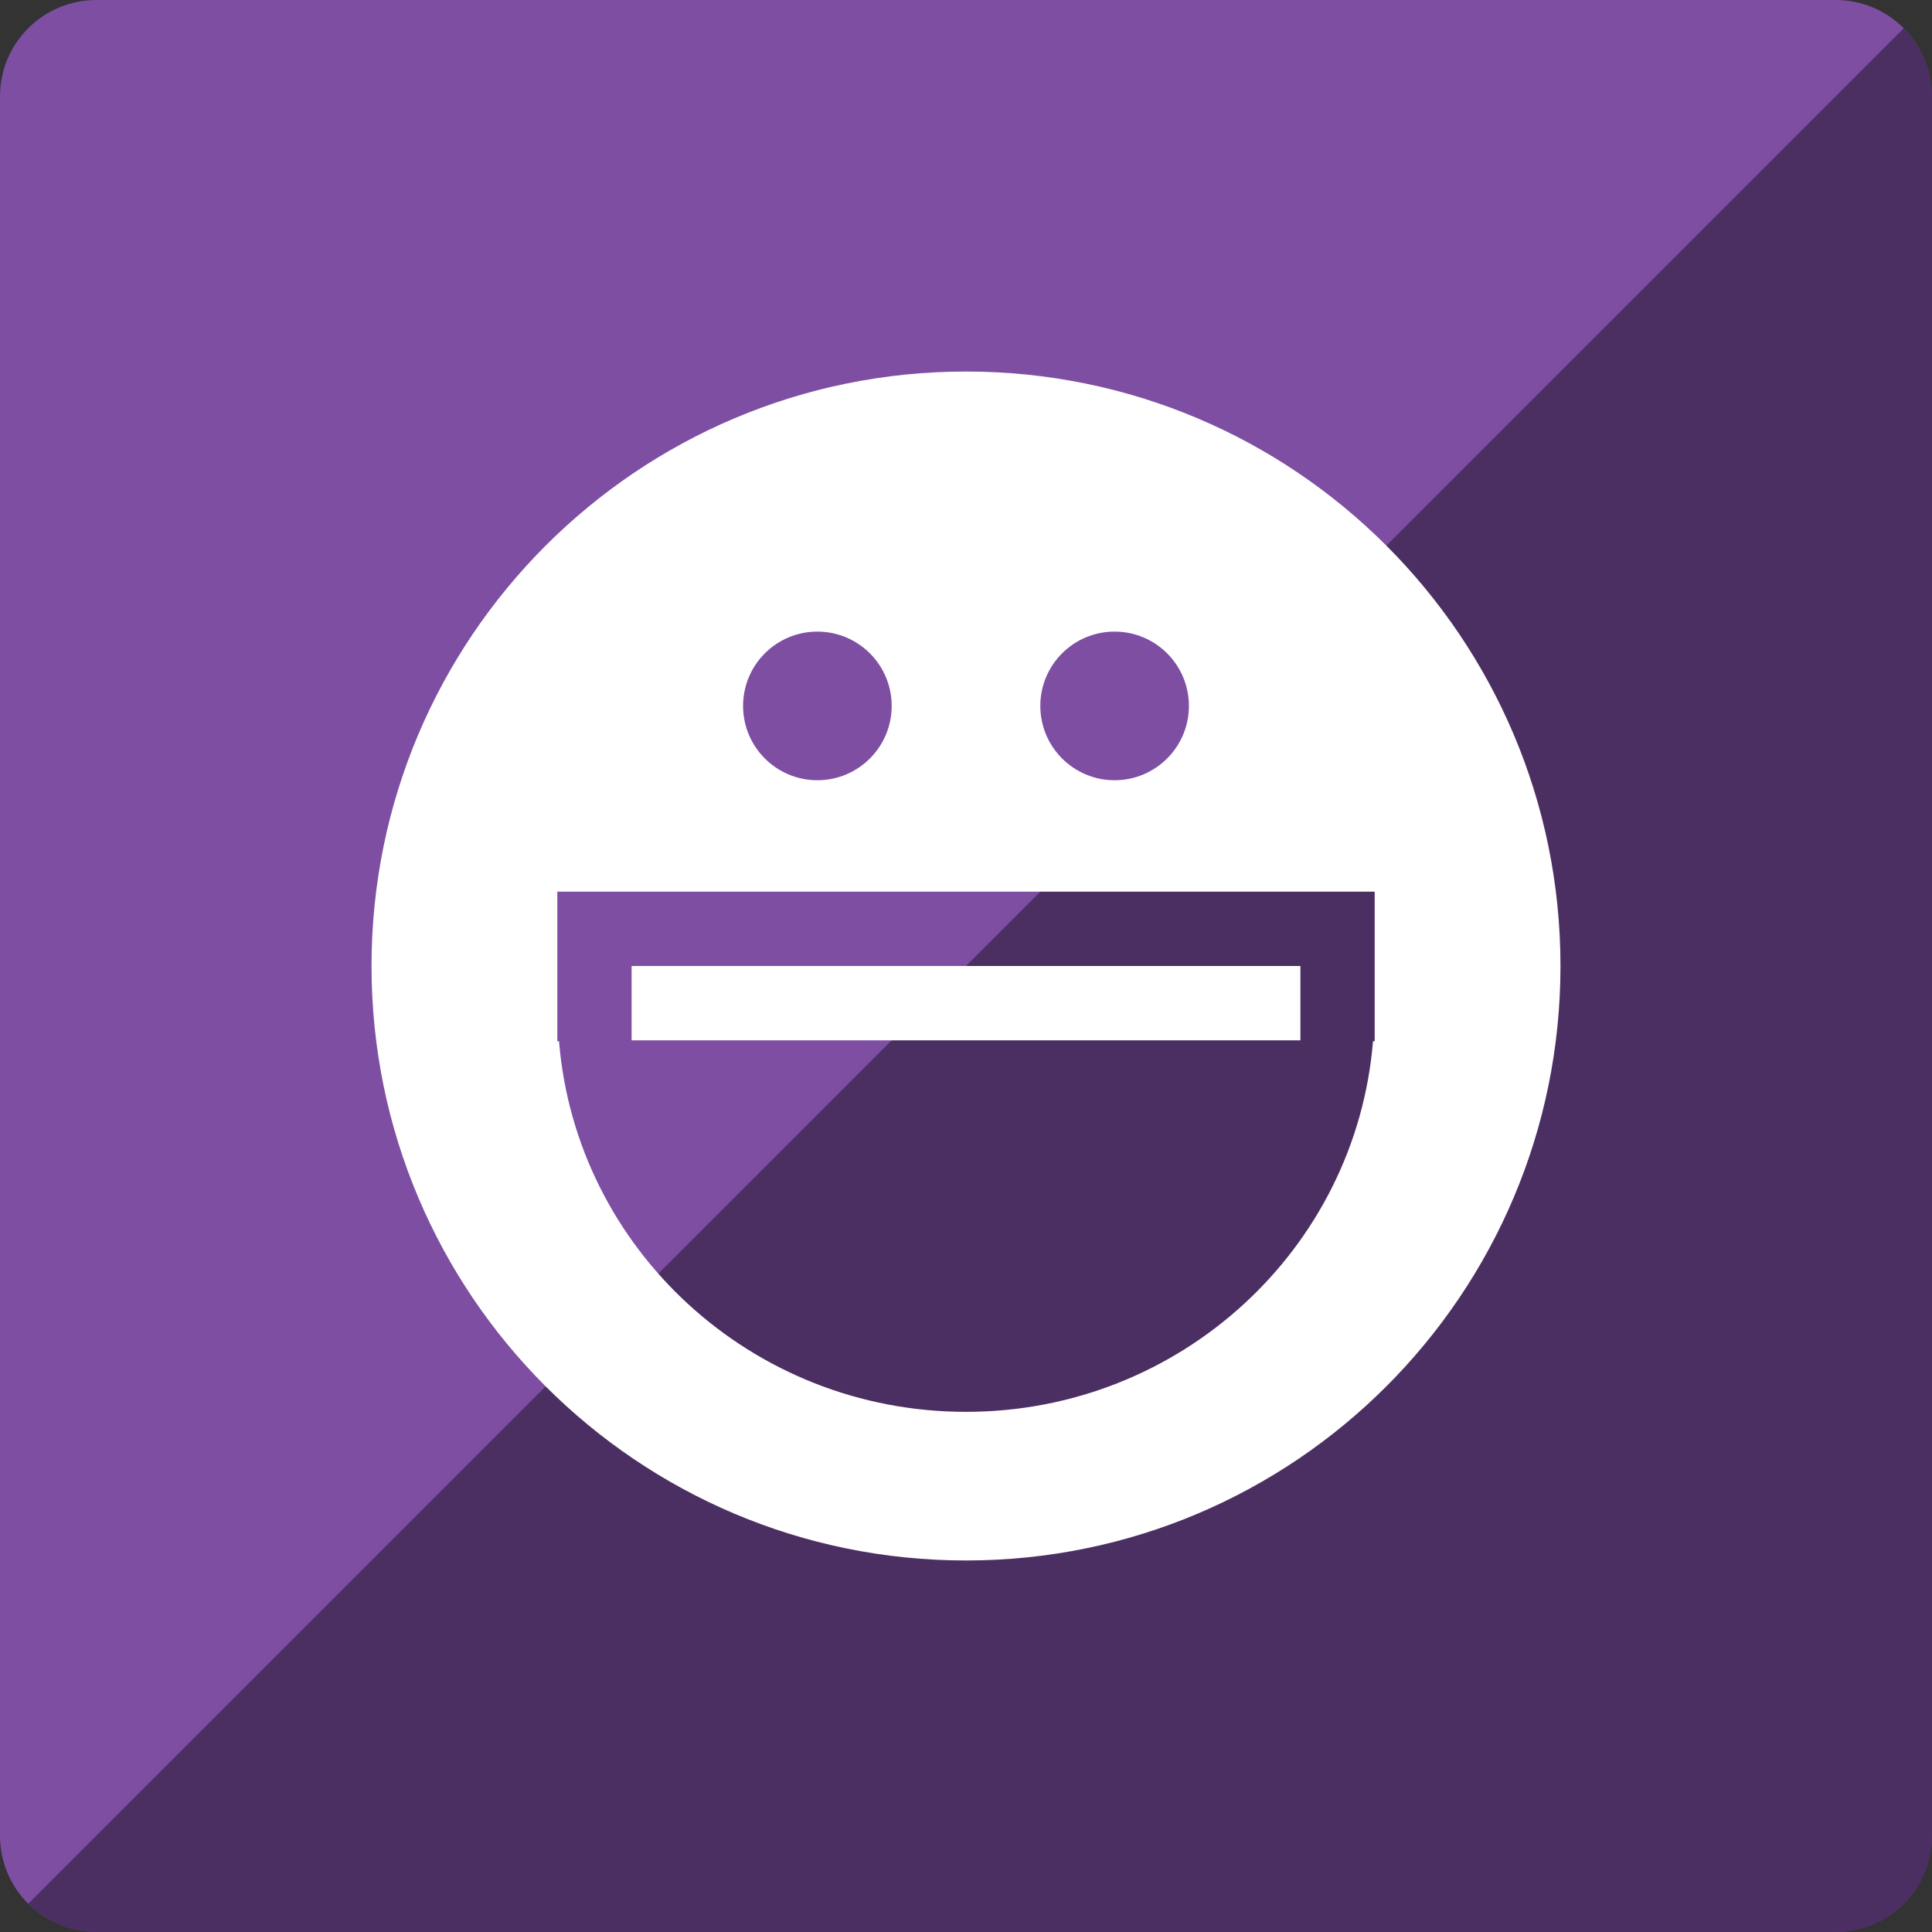
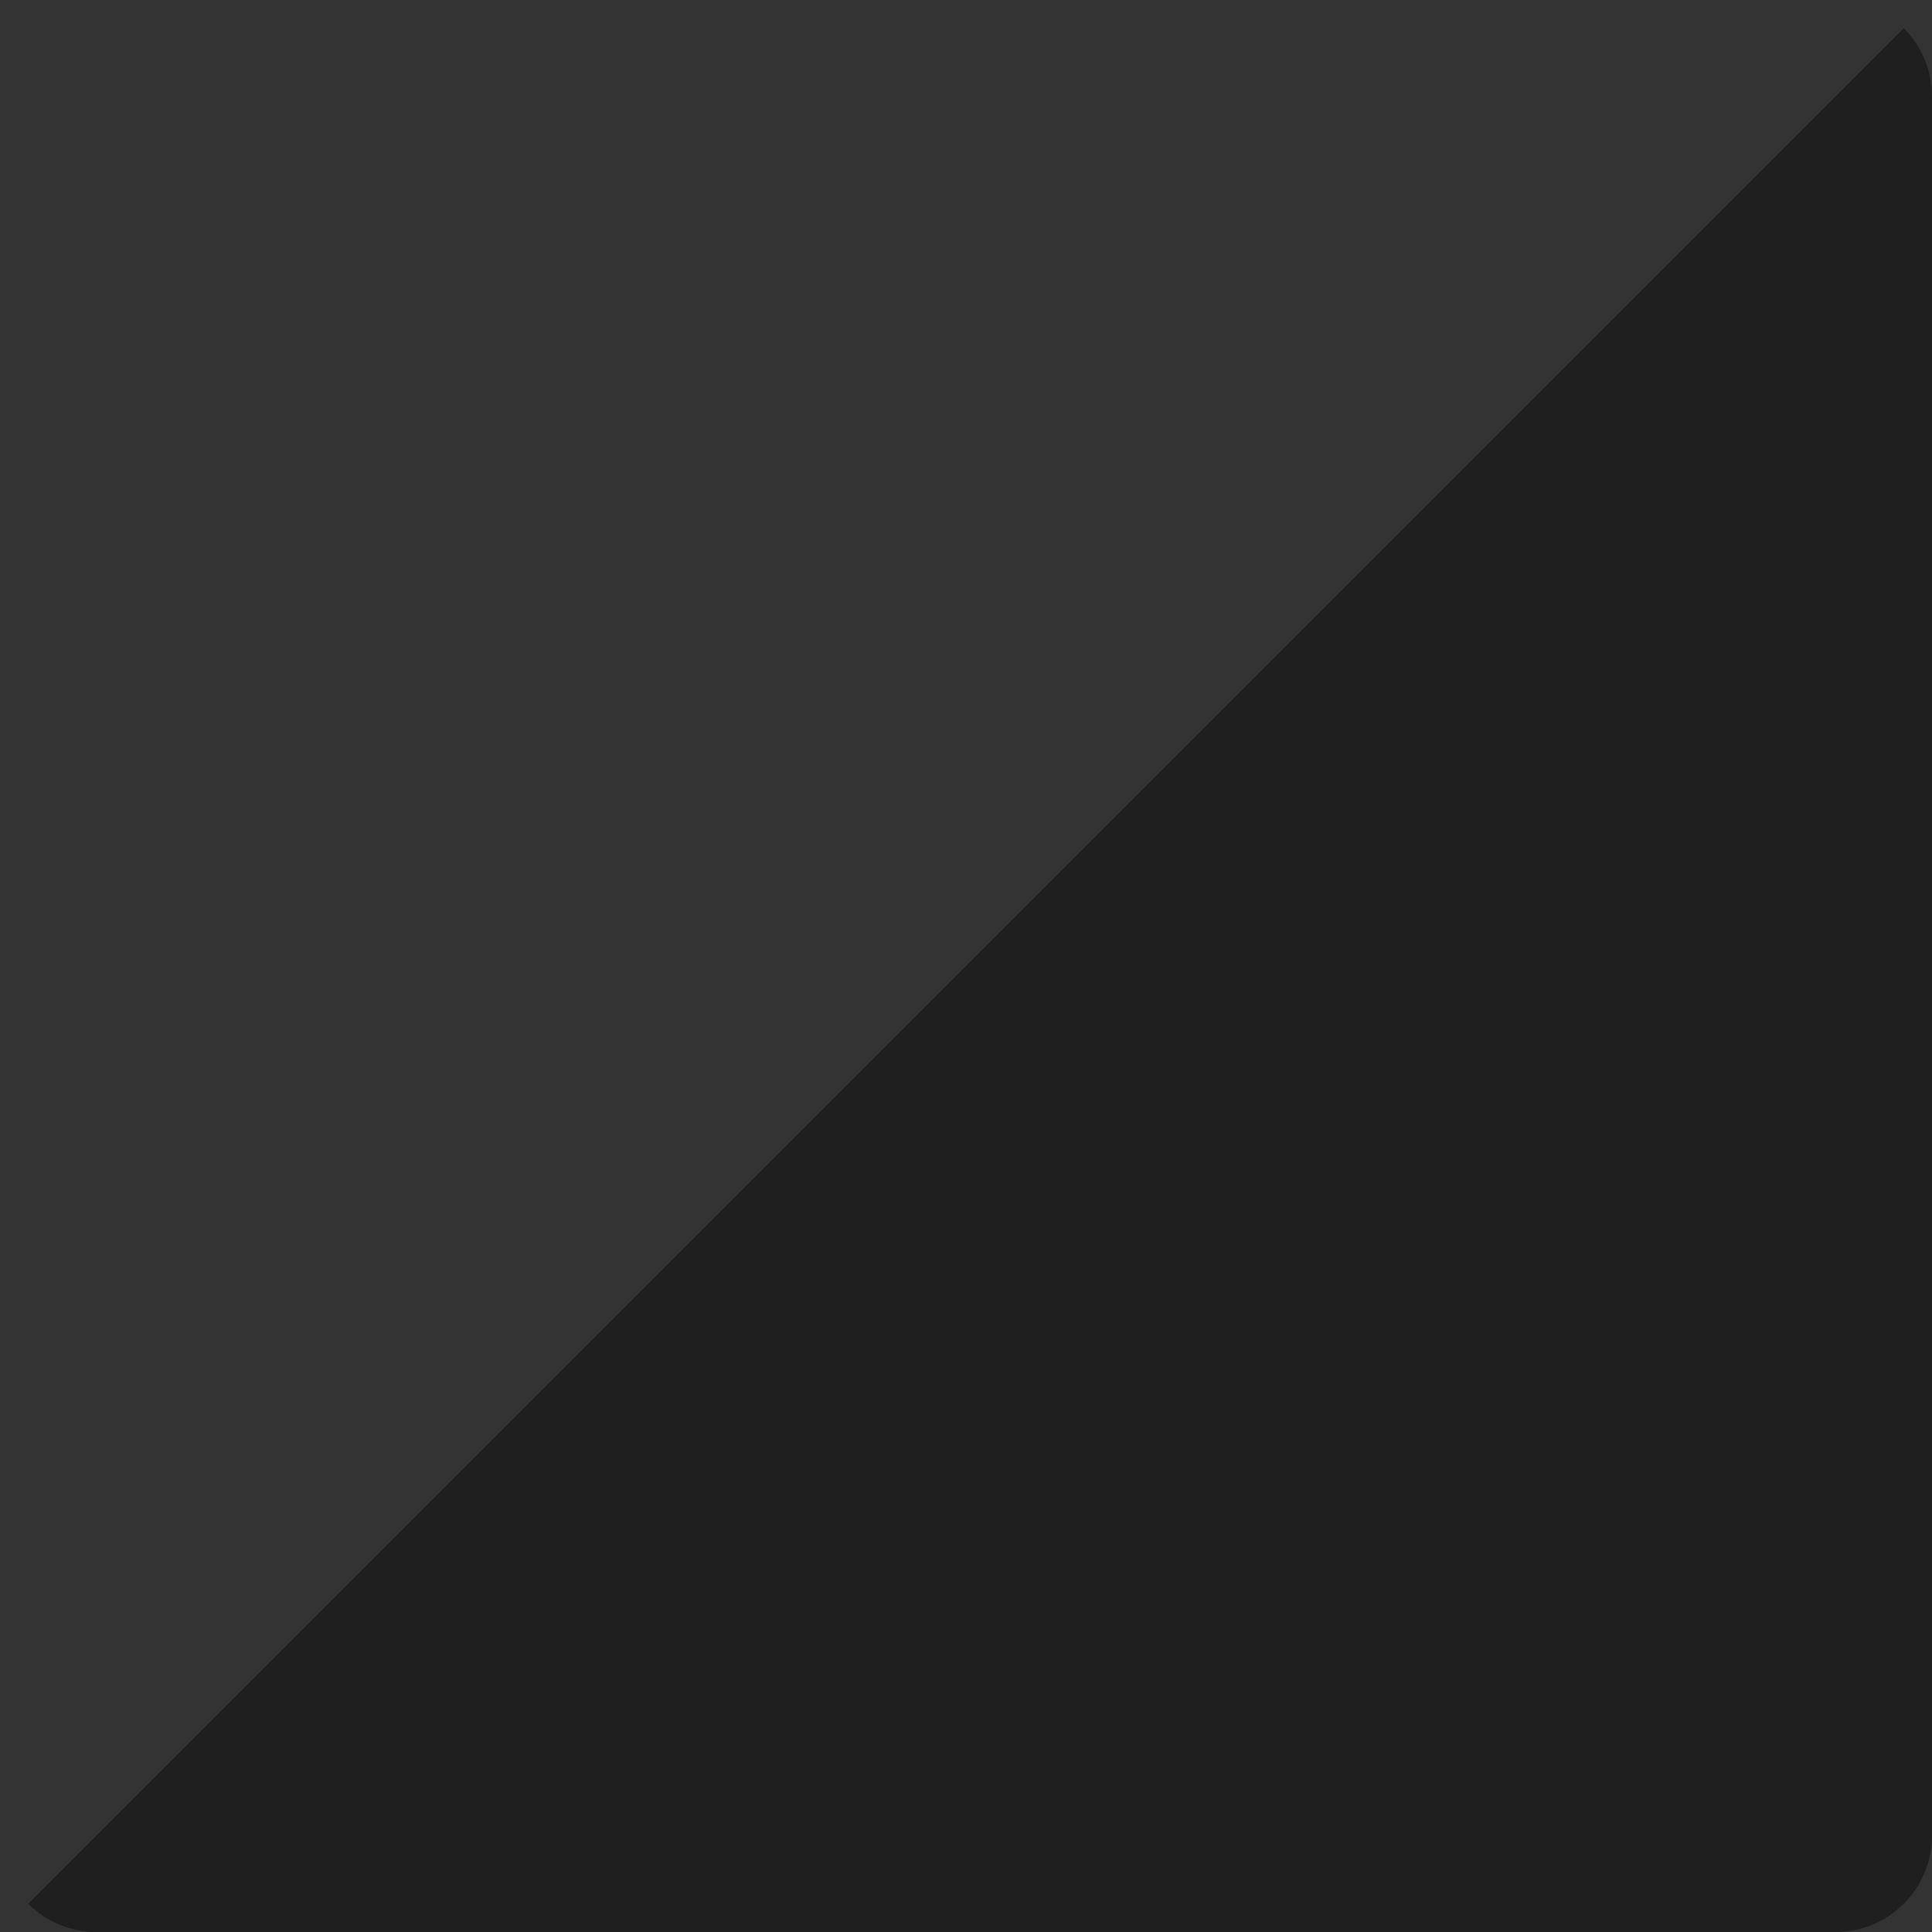
<svg xmlns="http://www.w3.org/2000/svg" height="60px" version="1.1" viewBox="0 0 60 60" width="60px">
  <rect x="0" y="0" width="60" height="60" fill="#333333" stroke="none" />
  <title />
  <desc />
  <defs />
  <g fill="none" fill-rule="evenodd" id="soical" stroke="none" stroke-width="1">
    <g id="social" transform="translate(-373, -738)">
      <g id="slices" transform="translate(173, 138)" />
      <g fill="#7E4EA3" id="square-flat" transform="translate(173, 138)">
-         <path d="M202.996,600 L257.004,600 C258.659,600 260,601.337 260,602.996 L260,657.004 C260,658.659 258.663,660 257.004,660 L202.996,660 C201.341,660 200,658.663 200,657.004 L200,602.996 C200,601.341 201.337,600 202.996,600 Z" id="square-63" />
-       </g>
+         </g>
      <g fill="#000000" fill-opacity="0.4" id="square-gloss" transform="translate(173, 138)">
        <path d="M259.123,600.877 C259.665,601.418 260,602.167 260,602.996 L260,657.004 C260,658.659 258.663,660 257.004,660 L202.996,660 C202.168,660 201.419,659.665 200.877,659.123 L259.123,600.877 Z" id="square-63" />
      </g>
      <g fill="#FFFFFF" id="icon" transform="translate(182, 150)">
-         <path d="M239.462,618 C239.462,607.803 231.197,599.538 221,599.538 C210.804,599.538 202.538,607.803 202.538,618 C202.538,628.196 210.803,636.462 221,636.462 C231.197,636.462 239.462,628.196 239.462,618 Z M216.384,607.615 C217.658,607.615 218.692,608.648 218.692,609.923 C218.692,611.197 217.659,612.231 216.384,612.231 C215.109,612.231 214.077,611.197 214.077,609.923 C214.077,608.648 215.109,607.615 216.384,607.615 L216.384,607.615 Z M225.615,607.615 C226.889,607.615 227.923,608.648 227.923,609.923 C227.923,611.197 226.889,612.231 225.615,612.231 C224.34,612.231 223.308,611.197 223.308,609.923 C223.307,608.648 224.34,607.615 225.615,607.615 L225.615,607.615 Z M208.308,615.692 L233.692,615.692 L233.692,620.336 L233.64,620.336 C233.113,626.779 227.661,631.846 220.999,631.846 C214.338,631.846 208.887,626.779 208.361,620.336 L208.308,620.336 L208.308,615.692 L208.308,615.692 Z M231.385,620.308 L210.615,620.308 L210.615,618 L231.385,618 L231.385,620.308 L231.385,620.308 Z" id="yahoo" />
-       </g>
+         </g>
    </g>
  </g>
</svg>